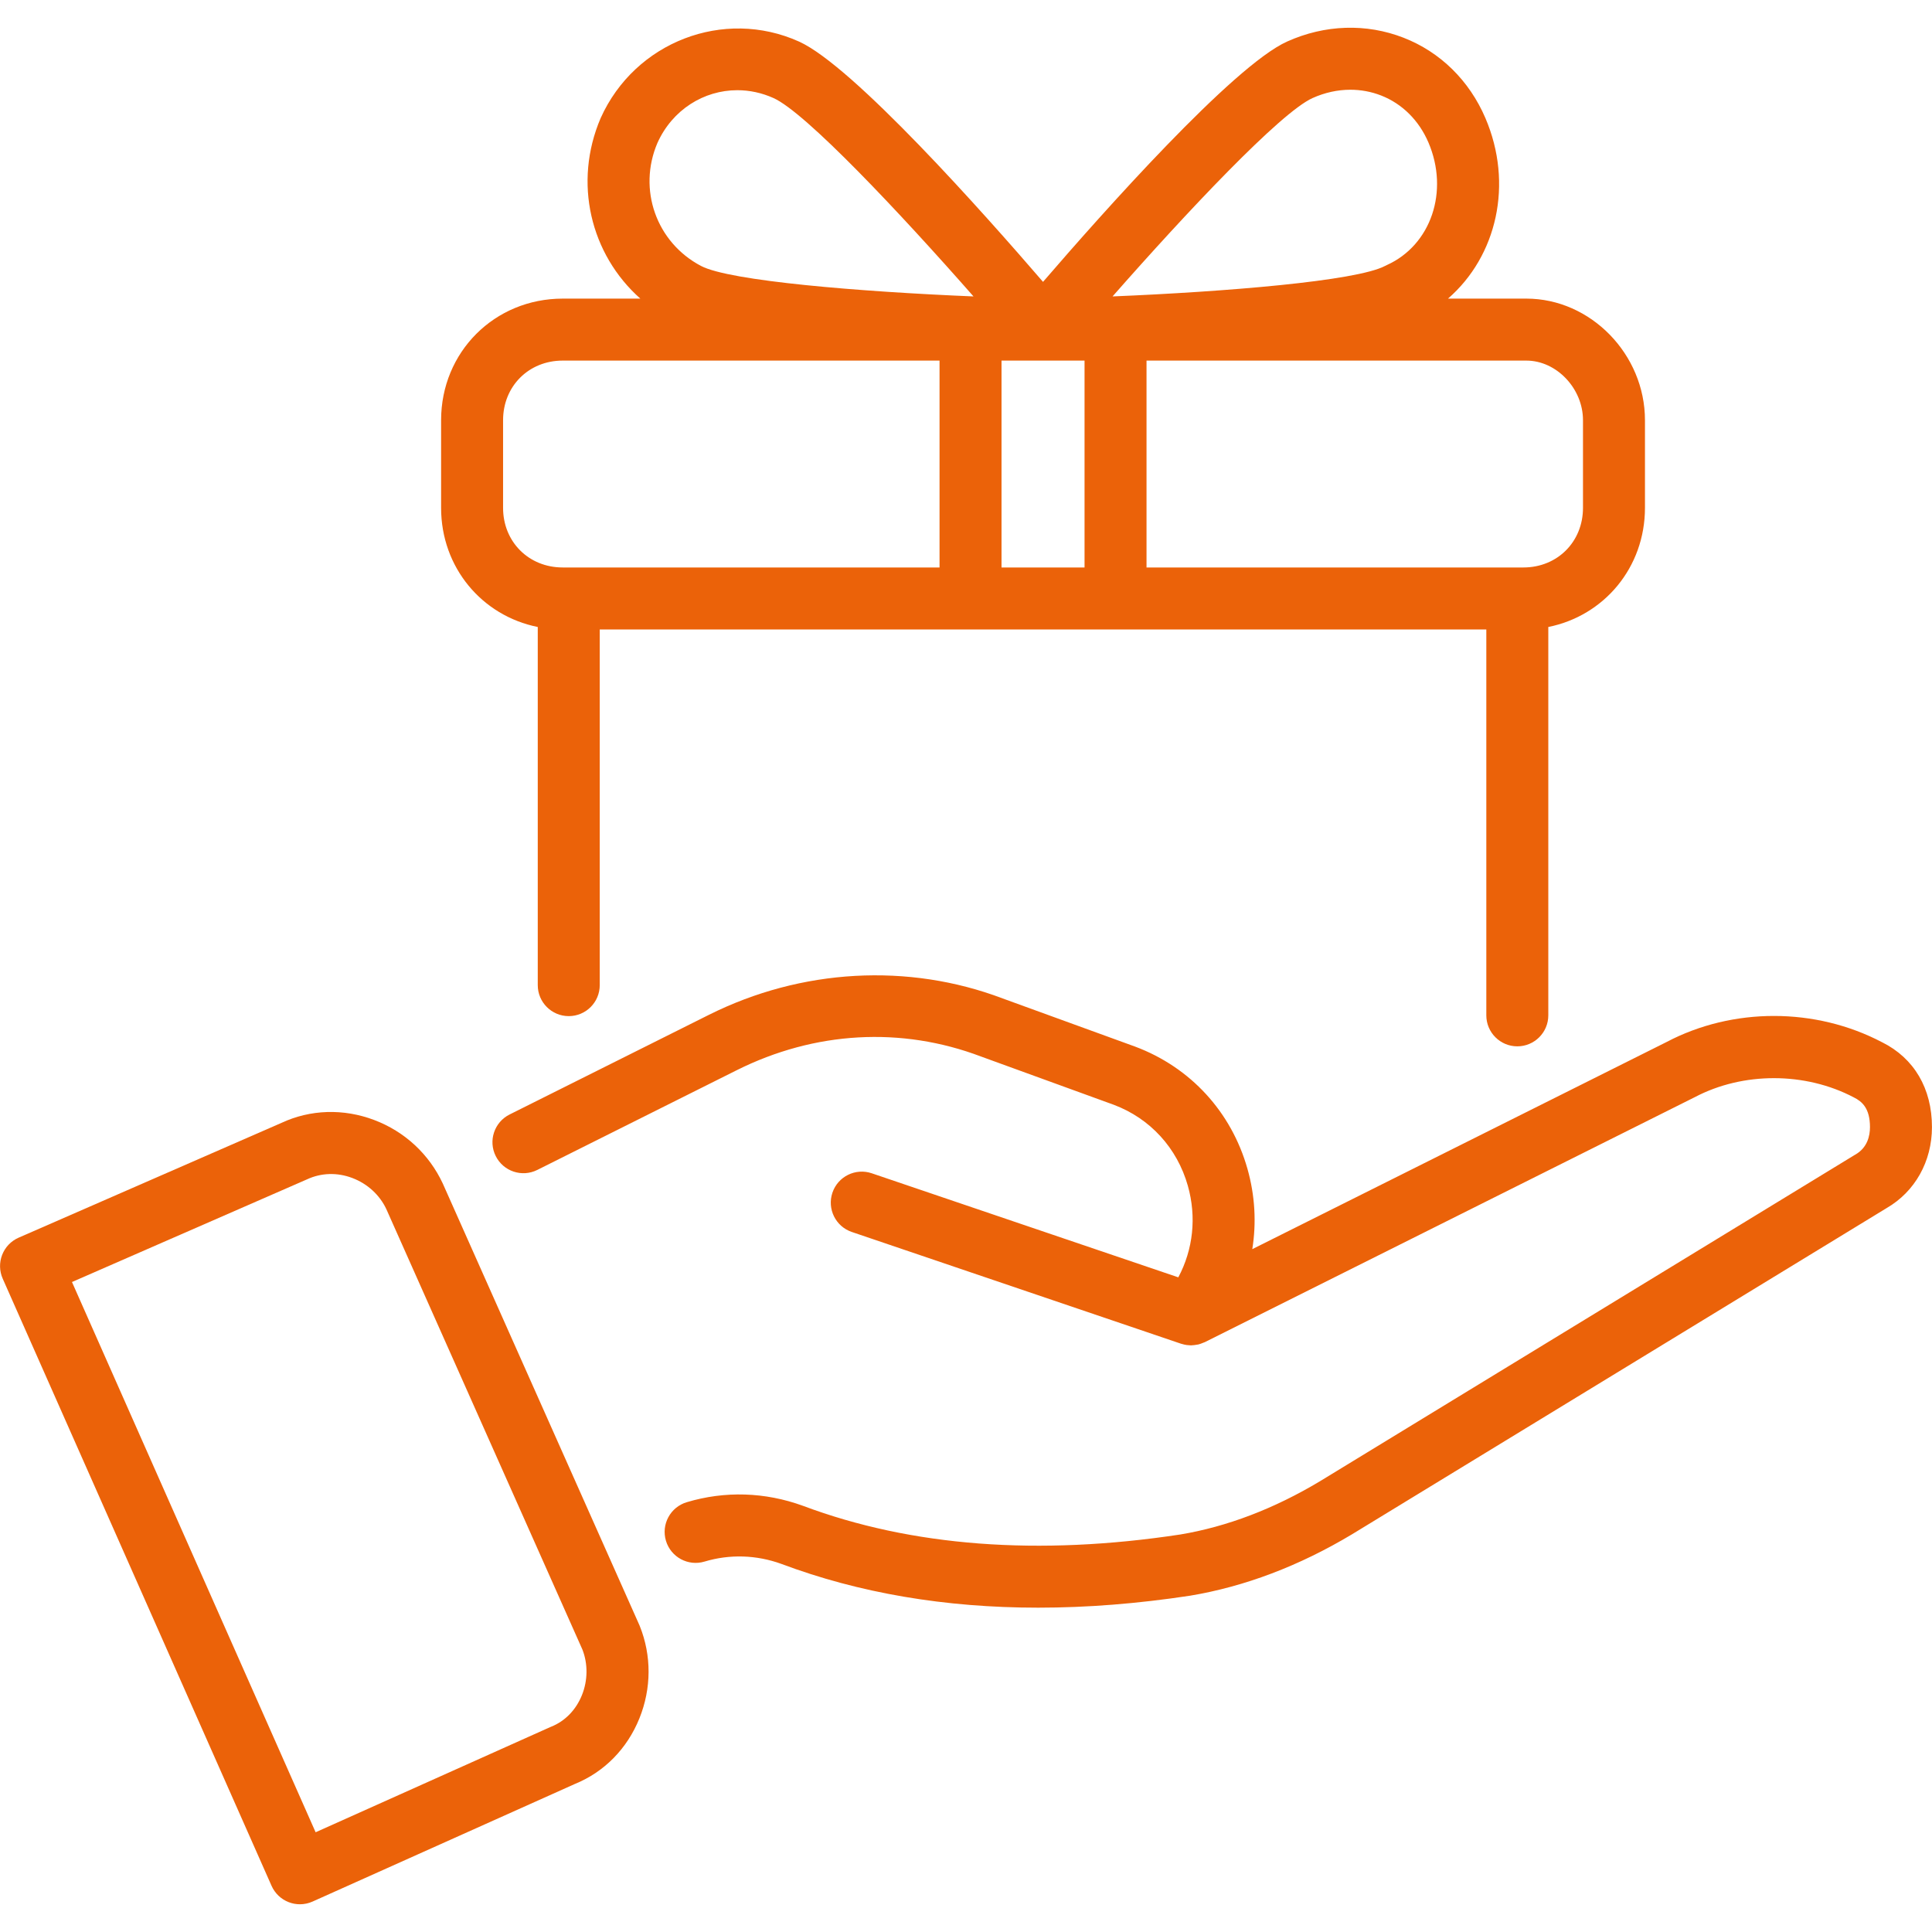
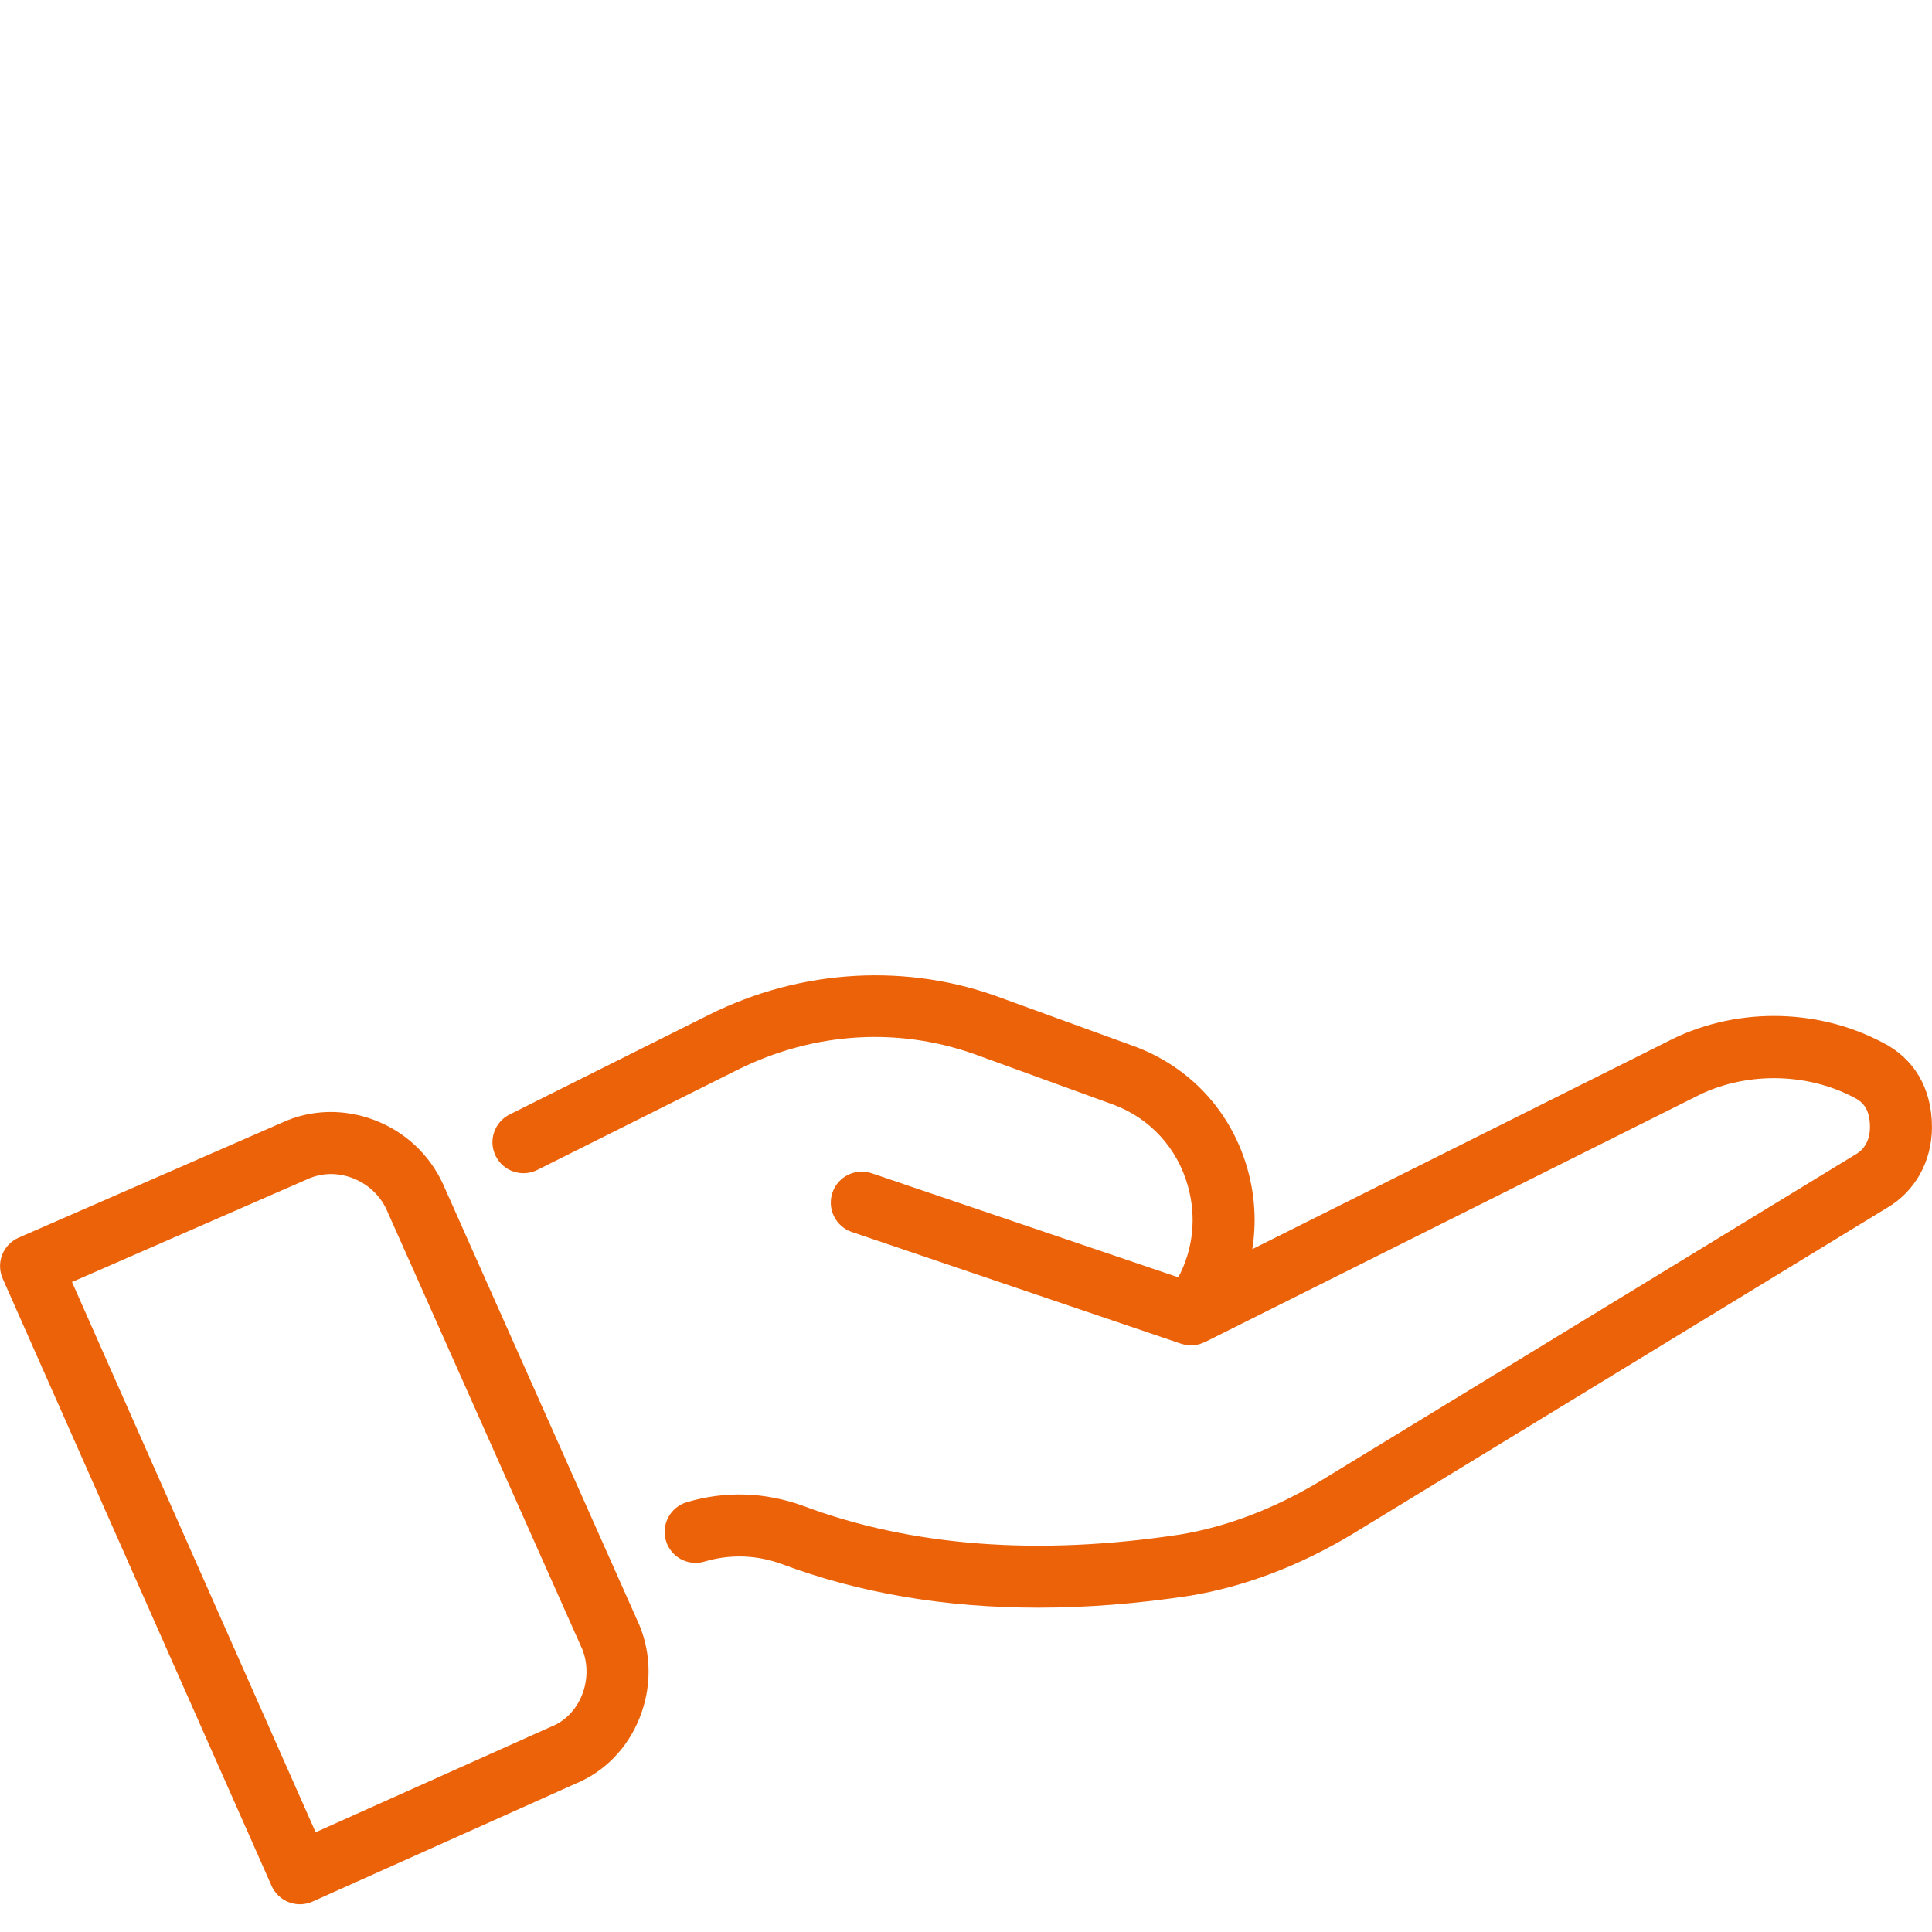
<svg xmlns="http://www.w3.org/2000/svg" id="Ebene_1" version="1.1" viewBox="0 0 240.9 240.9">
-   <path d="M67.053,78.179v44.657c0,2.134,1.73,3.864,3.864,3.864s3.864-1.73,3.864-3.864v-44.35h110.547v48.117c0,2.134,1.73,3.864,3.864,3.864s3.864-1.73,3.864-3.864v-48.424c6.962-1.398,12.053-7.423,12.053-14.857v-10.924c0-8.22-6.772-15.164-14.787-15.164h-9.771c6.088-5.291,8.187-14.288,4.659-22.518-2.003-4.673-5.625-8.228-10.2-10.011-4.654-1.813-9.811-1.645-14.524.476-6.738,3.032-23.094,21.449-30.432,29.965-7.338-8.516-23.693-26.933-30.431-29.965-9.37-4.217-20.449.032-24.725,9.535-3.449,8.049-1.28,16.994,4.944,22.518h-9.679c-8.503,0-15.164,6.661-15.164,15.164v10.924c0,7.434,5.091,13.459,12.053,14.857ZM124.879,70.758v-25.795h10.352v25.795h-10.352ZM197.382,52.398v10.924c0,4.239-3.197,7.436-7.436,7.436h-46.987v-25.795h47.364c3.76,0,7.059,3.475,7.059,7.436ZM163.659,12.228c1.535-.691,3.138-1.038,4.719-1.038,1.308,0,2.602.238,3.827.716,2.627,1.024,4.723,3.103,5.902,5.854,2.611,6.092.331,12.809-5.191,15.294-.072.033-.144.067-.214.105-3.592,1.891-19.896,3.218-33.978,3.802,9.205-10.475,20.932-22.932,24.934-24.732ZM81.974,17.824c1.867-4.15,5.796-6.577,9.962-6.577,1.503,0,3.037.316,4.516.982,4.002,1.8,15.729,14.257,24.933,24.732-14.082-.584-30.385-1.911-33.978-3.802-5.584-2.939-7.908-9.559-5.433-15.335ZM62.728,52.398c0-4.239,3.197-7.436,7.436-7.436h46.987v25.795h-46.987c-4.239,0-7.436-3.197-7.436-7.436v-10.924Z" fill="#eb6209" />
  <path d="M234.687,129.964c-8.313-4.375-18.641-4.375-26.882-.037l-51.657,25.828c.523-3.272.342-6.67-.6-10.004-2.008-7.106-7.099-12.659-14.001-15.247l-16.524-6.008c-11.759-4.462-25.109-3.717-36.623,2.04l-24.86,12.43c-1.908.954-2.683,3.275-1.728,5.184s3.275,2.683,5.184,1.728l24.86-12.431c9.729-4.865,20.535-5.478,30.475-1.708l16.538,6.013c4.54,1.703,7.908,5.384,9.242,10.099,1.104,3.906.663,7.944-1.189,11.419l-38.225-12.975c-2.02-.685-4.215.397-4.901,2.417-.686,2.022.396,4.215,2.417,4.902l41.058,13.937s.009.002.014.003c.025.008.051.011.076.019.197.061.396.108.596.137.079.011.158.013.237.019.106.009.213.026.319.026.035,0,.068-.011.103-.012.189-.005.376-.031.564-.064.084-.015.169-.021.251-.041.202-.05.4-.125.597-.21.062-.026.127-.042.188-.071.008-.004.017-.005.025-.01l61.093-30.547c6-3.158,13.754-3.159,19.826.037.992.496,2.007,1.324,2.007,3.7,0,1.088-.316,2.566-1.819,3.425-.032.018-.064.037-.096.056l-66.646,40.667c-5.735,3.441-11.617,5.681-17.427,6.65-17.712,2.694-33.536,1.495-47.065-3.578-4.725-1.719-9.733-1.873-14.485-.446-2.044.613-3.204,2.767-2.591,4.811.613,2.043,2.765,3.206,4.812,2.591,3.147-.943,6.475-.838,9.586.293,9.685,3.633,20.397,5.456,32.018,5.455,6.071,0,12.392-.497,18.942-1.494,6.824-1.138,13.616-3.712,20.211-7.669l66.628-40.656c3.546-2.051,5.661-5.824,5.661-10.104,0-4.819-2.23-8.589-6.208-10.576Z" fill="#eb6209" />
  <path d="M79.721,202.626l-24.512-55.057c-1.709-3.662-4.74-6.473-8.534-7.911-3.85-1.461-7.993-1.321-11.581.354l-32.771,14.313c-.942.412-1.682,1.182-2.054,2.141-.373.958-.349,2.025.067,2.965l33.524,75.711c.417.941,1.19,1.675,2.15,2.043.446.172.915.257,1.384.257.54,0,1.079-.113,1.581-.338l32.706-14.662c3.662-1.49,6.518-4.392,8.047-8.182,1.506-3.732,1.524-7.815.051-11.497-.018-.046-.037-.092-.058-.137ZM72.56,211.369c-.744,1.844-2.105,3.241-3.831,3.931-.049.02-.098.04-.146.061l-29.228,13.103-30.38-68.61,29.299-12.798c1.766-.825,3.775-.887,5.659-.172,1.902.722,3.419,2.125,4.244,3.892l24.45,54.919c.694,1.783.67,3.847-.067,5.675Z" fill="#eb6209" />
</svg>